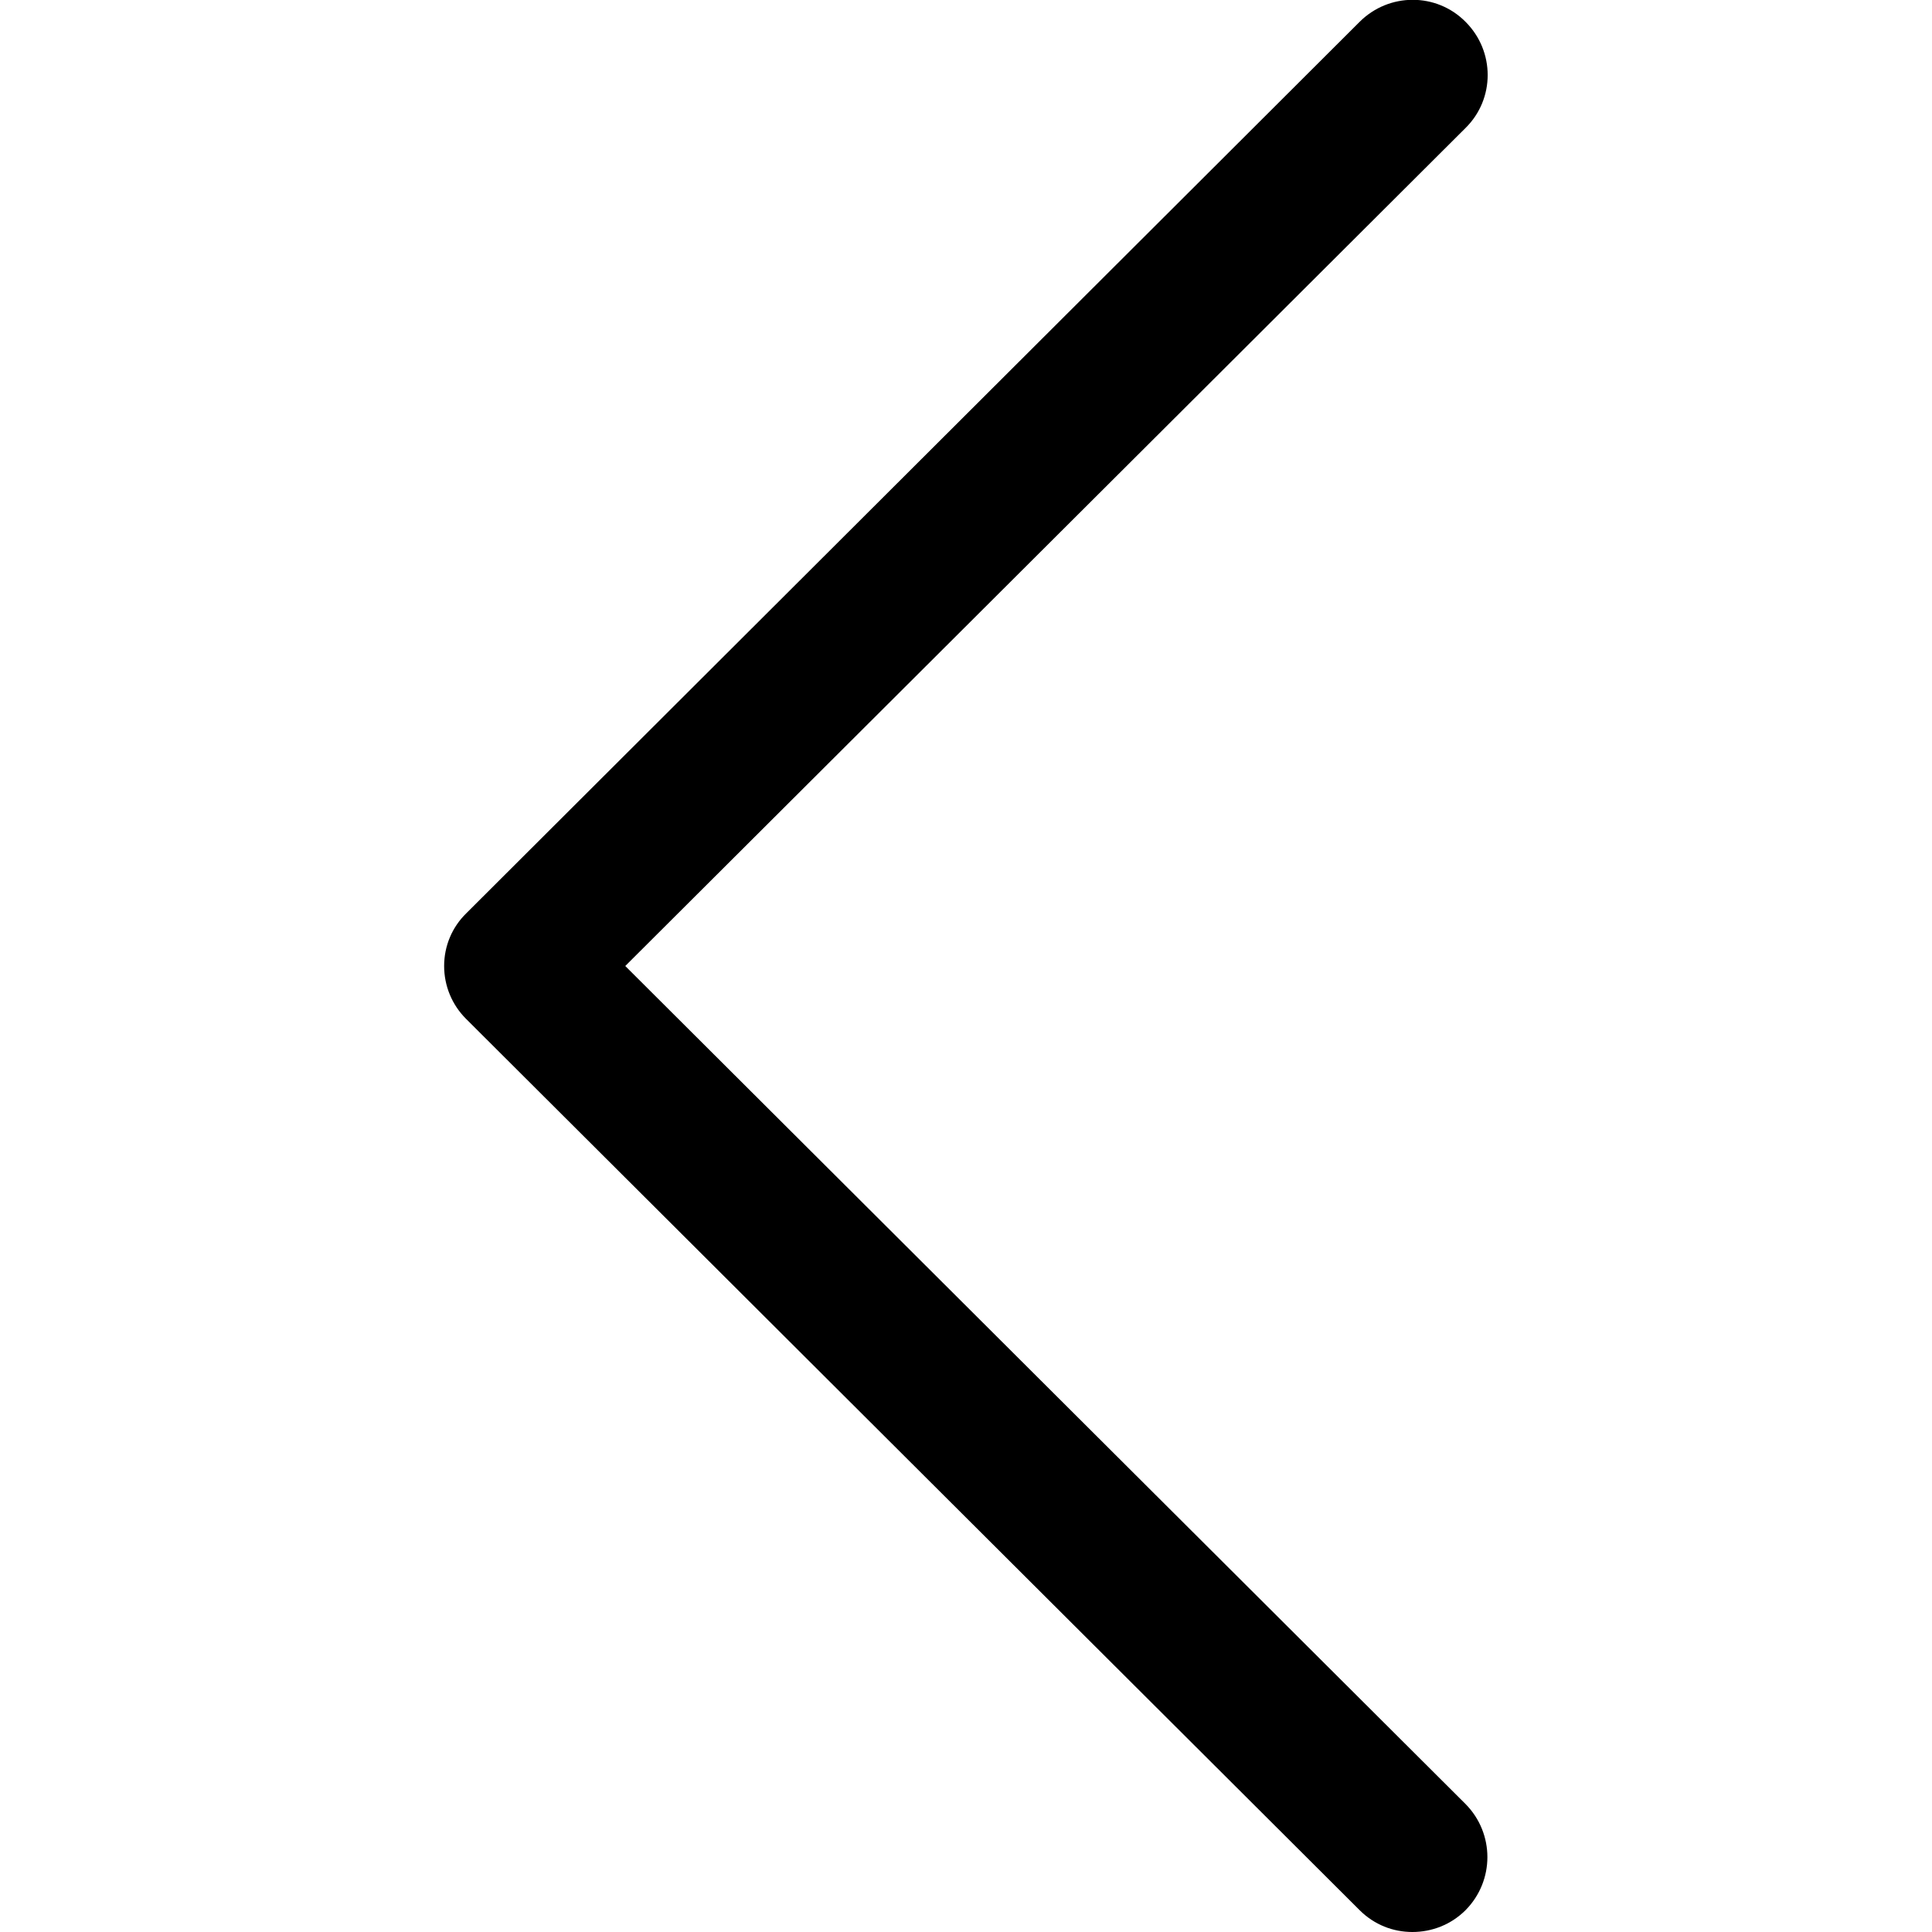
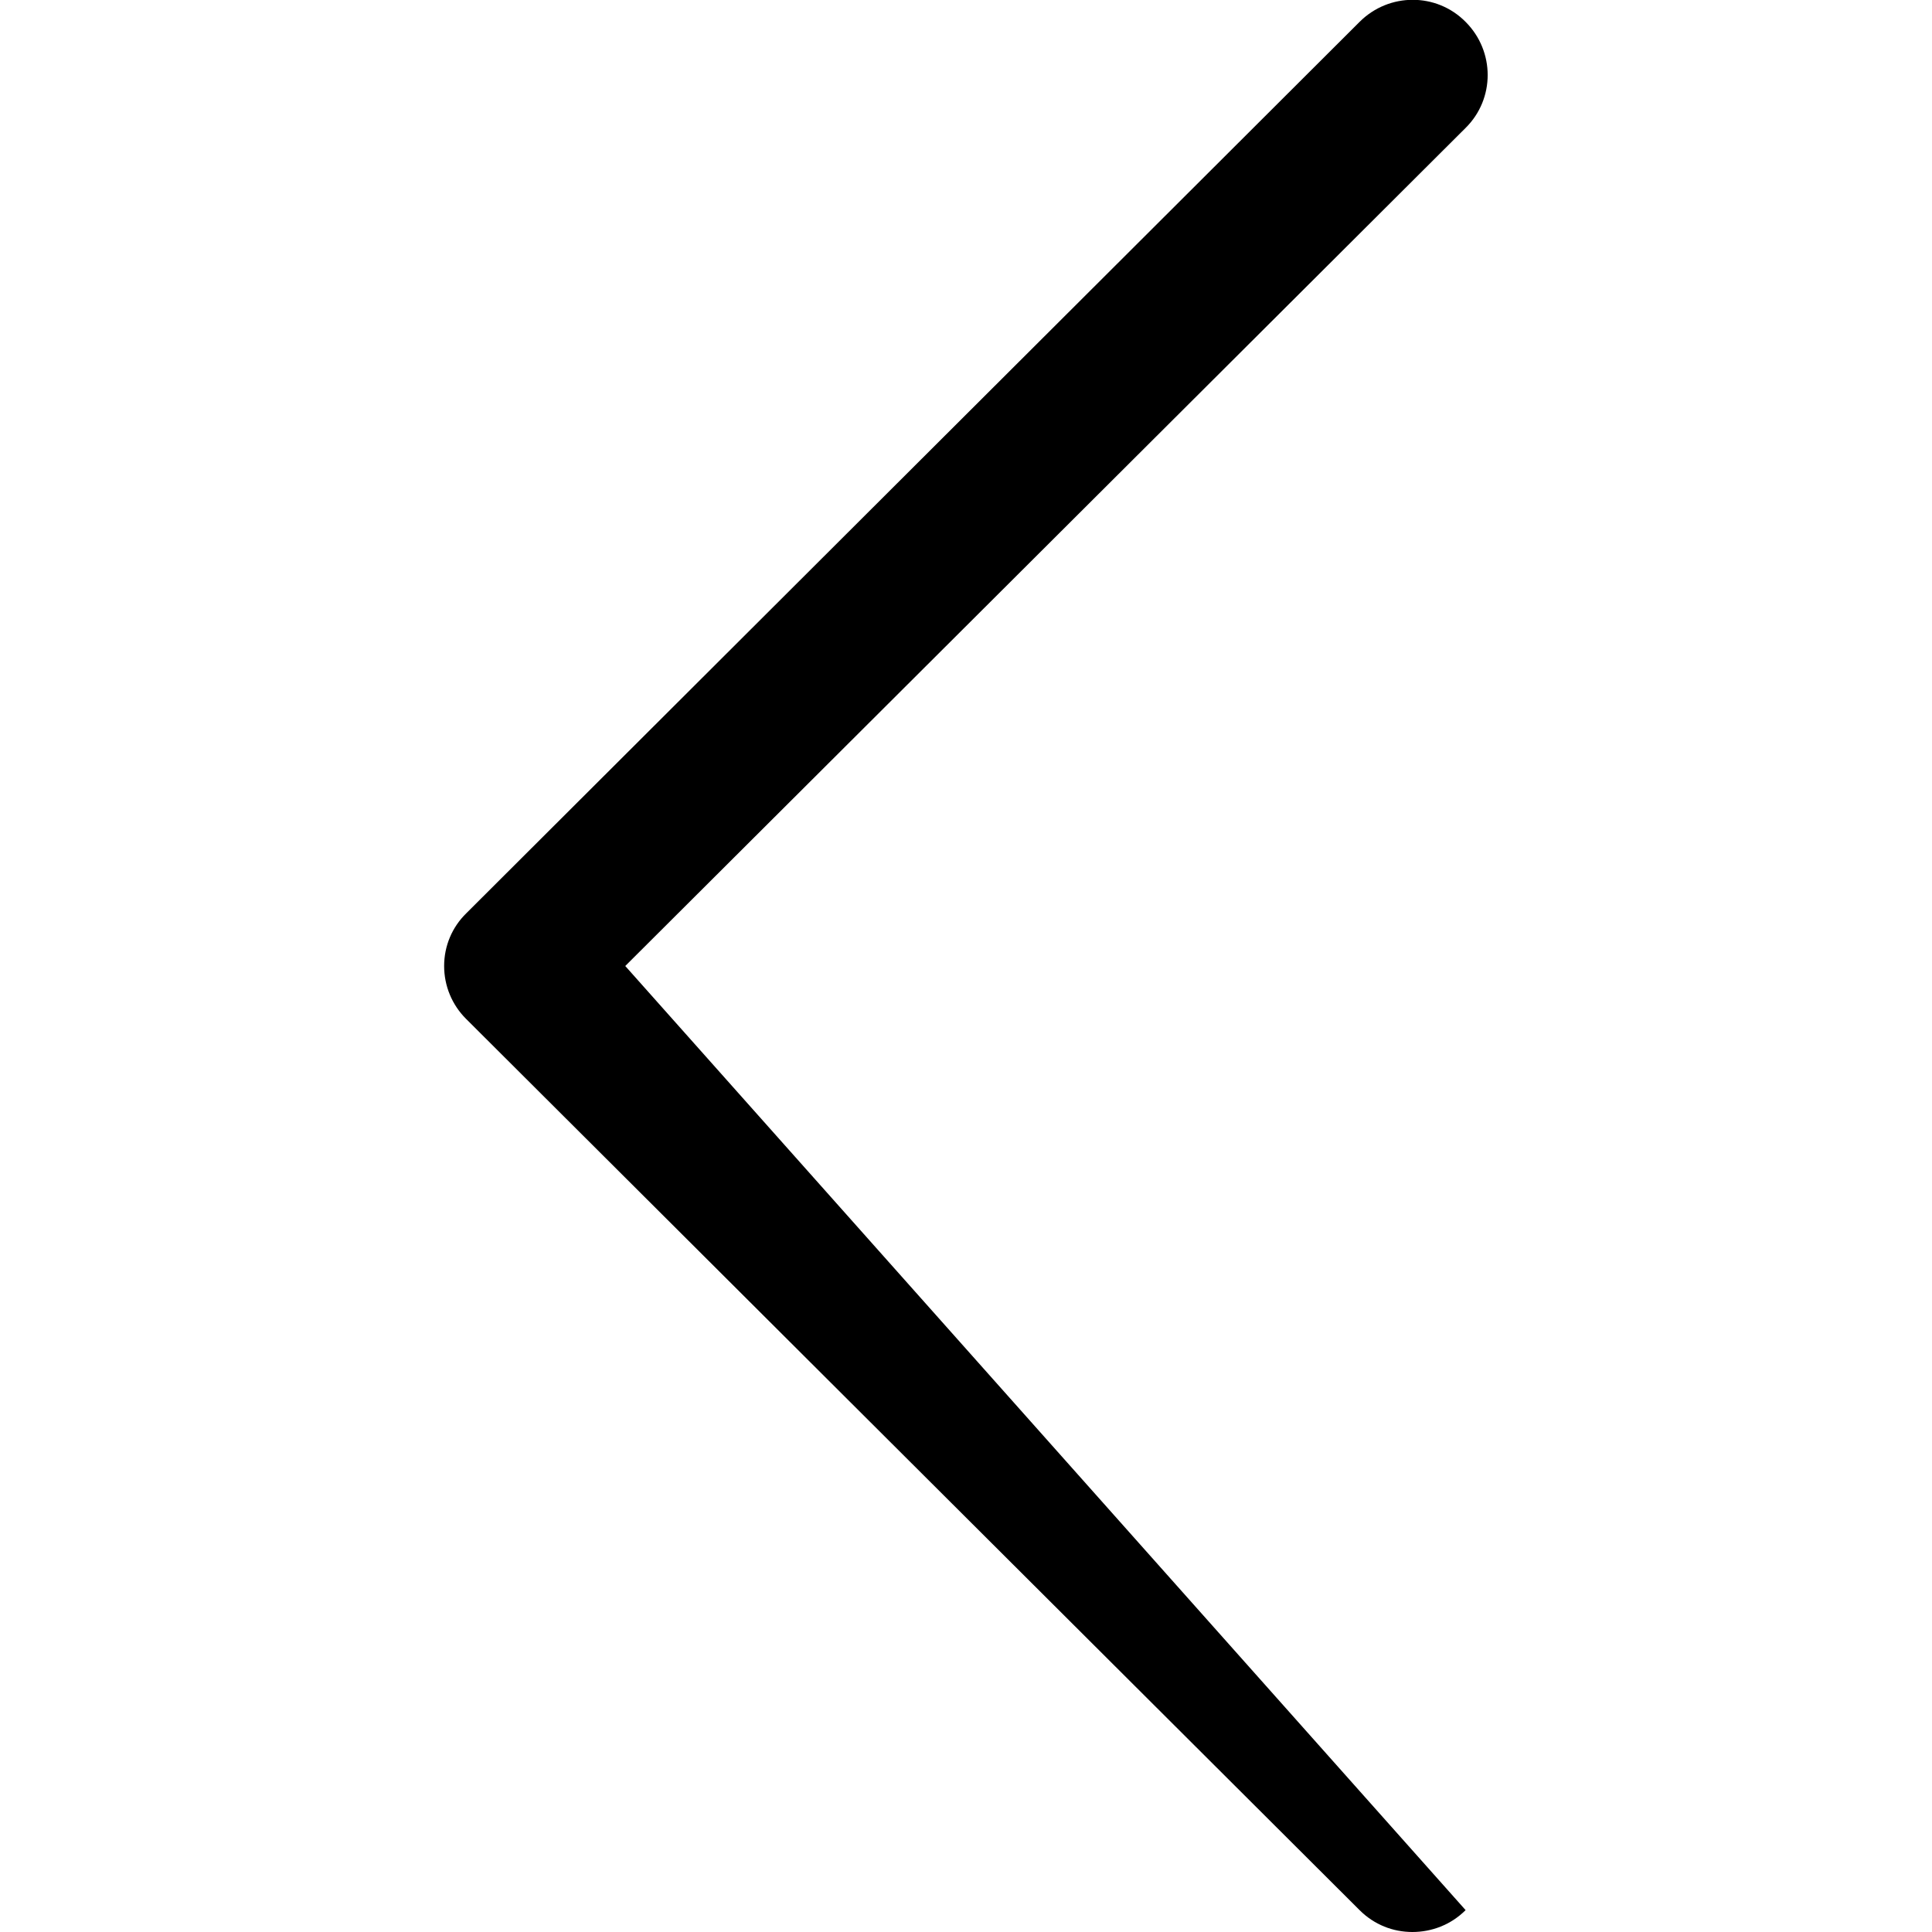
<svg xmlns="http://www.w3.org/2000/svg" version="1.1" id="Capa_1" x="0px" y="0px" viewBox="0 0 512 512" style="enable-background:new 0 0 512 512;" xml:space="preserve">
  <g>
    <g>
-       <path d="M117.7,256c0,5.3,2.1,10.3,5.8,14l236.8,236.2c3.9,3.9,8.9,5.8,14,5.8c5.1,0,10.2-1.9,14.1-5.8c7.7-7.8,7.7-20.3,0-28.1    L165.7,256L388.4,33.9c7.8-7.7,7.8-20.3,0-28.1c-7.7-7.8-20.3-7.8-28.1,0L123.6,242C119.8,245.7,117.7,250.7,117.7,256z" />
+       <path d="M117.7,256c0,5.3,2.1,10.3,5.8,14l236.8,236.2c3.9,3.9,8.9,5.8,14,5.8c5.1,0,10.2-1.9,14.1-5.8L165.7,256L388.4,33.9c7.8-7.7,7.8-20.3,0-28.1c-7.7-7.8-20.3-7.8-28.1,0L123.6,242C119.8,245.7,117.7,250.7,117.7,256z" />
    </g>
  </g>
</svg>